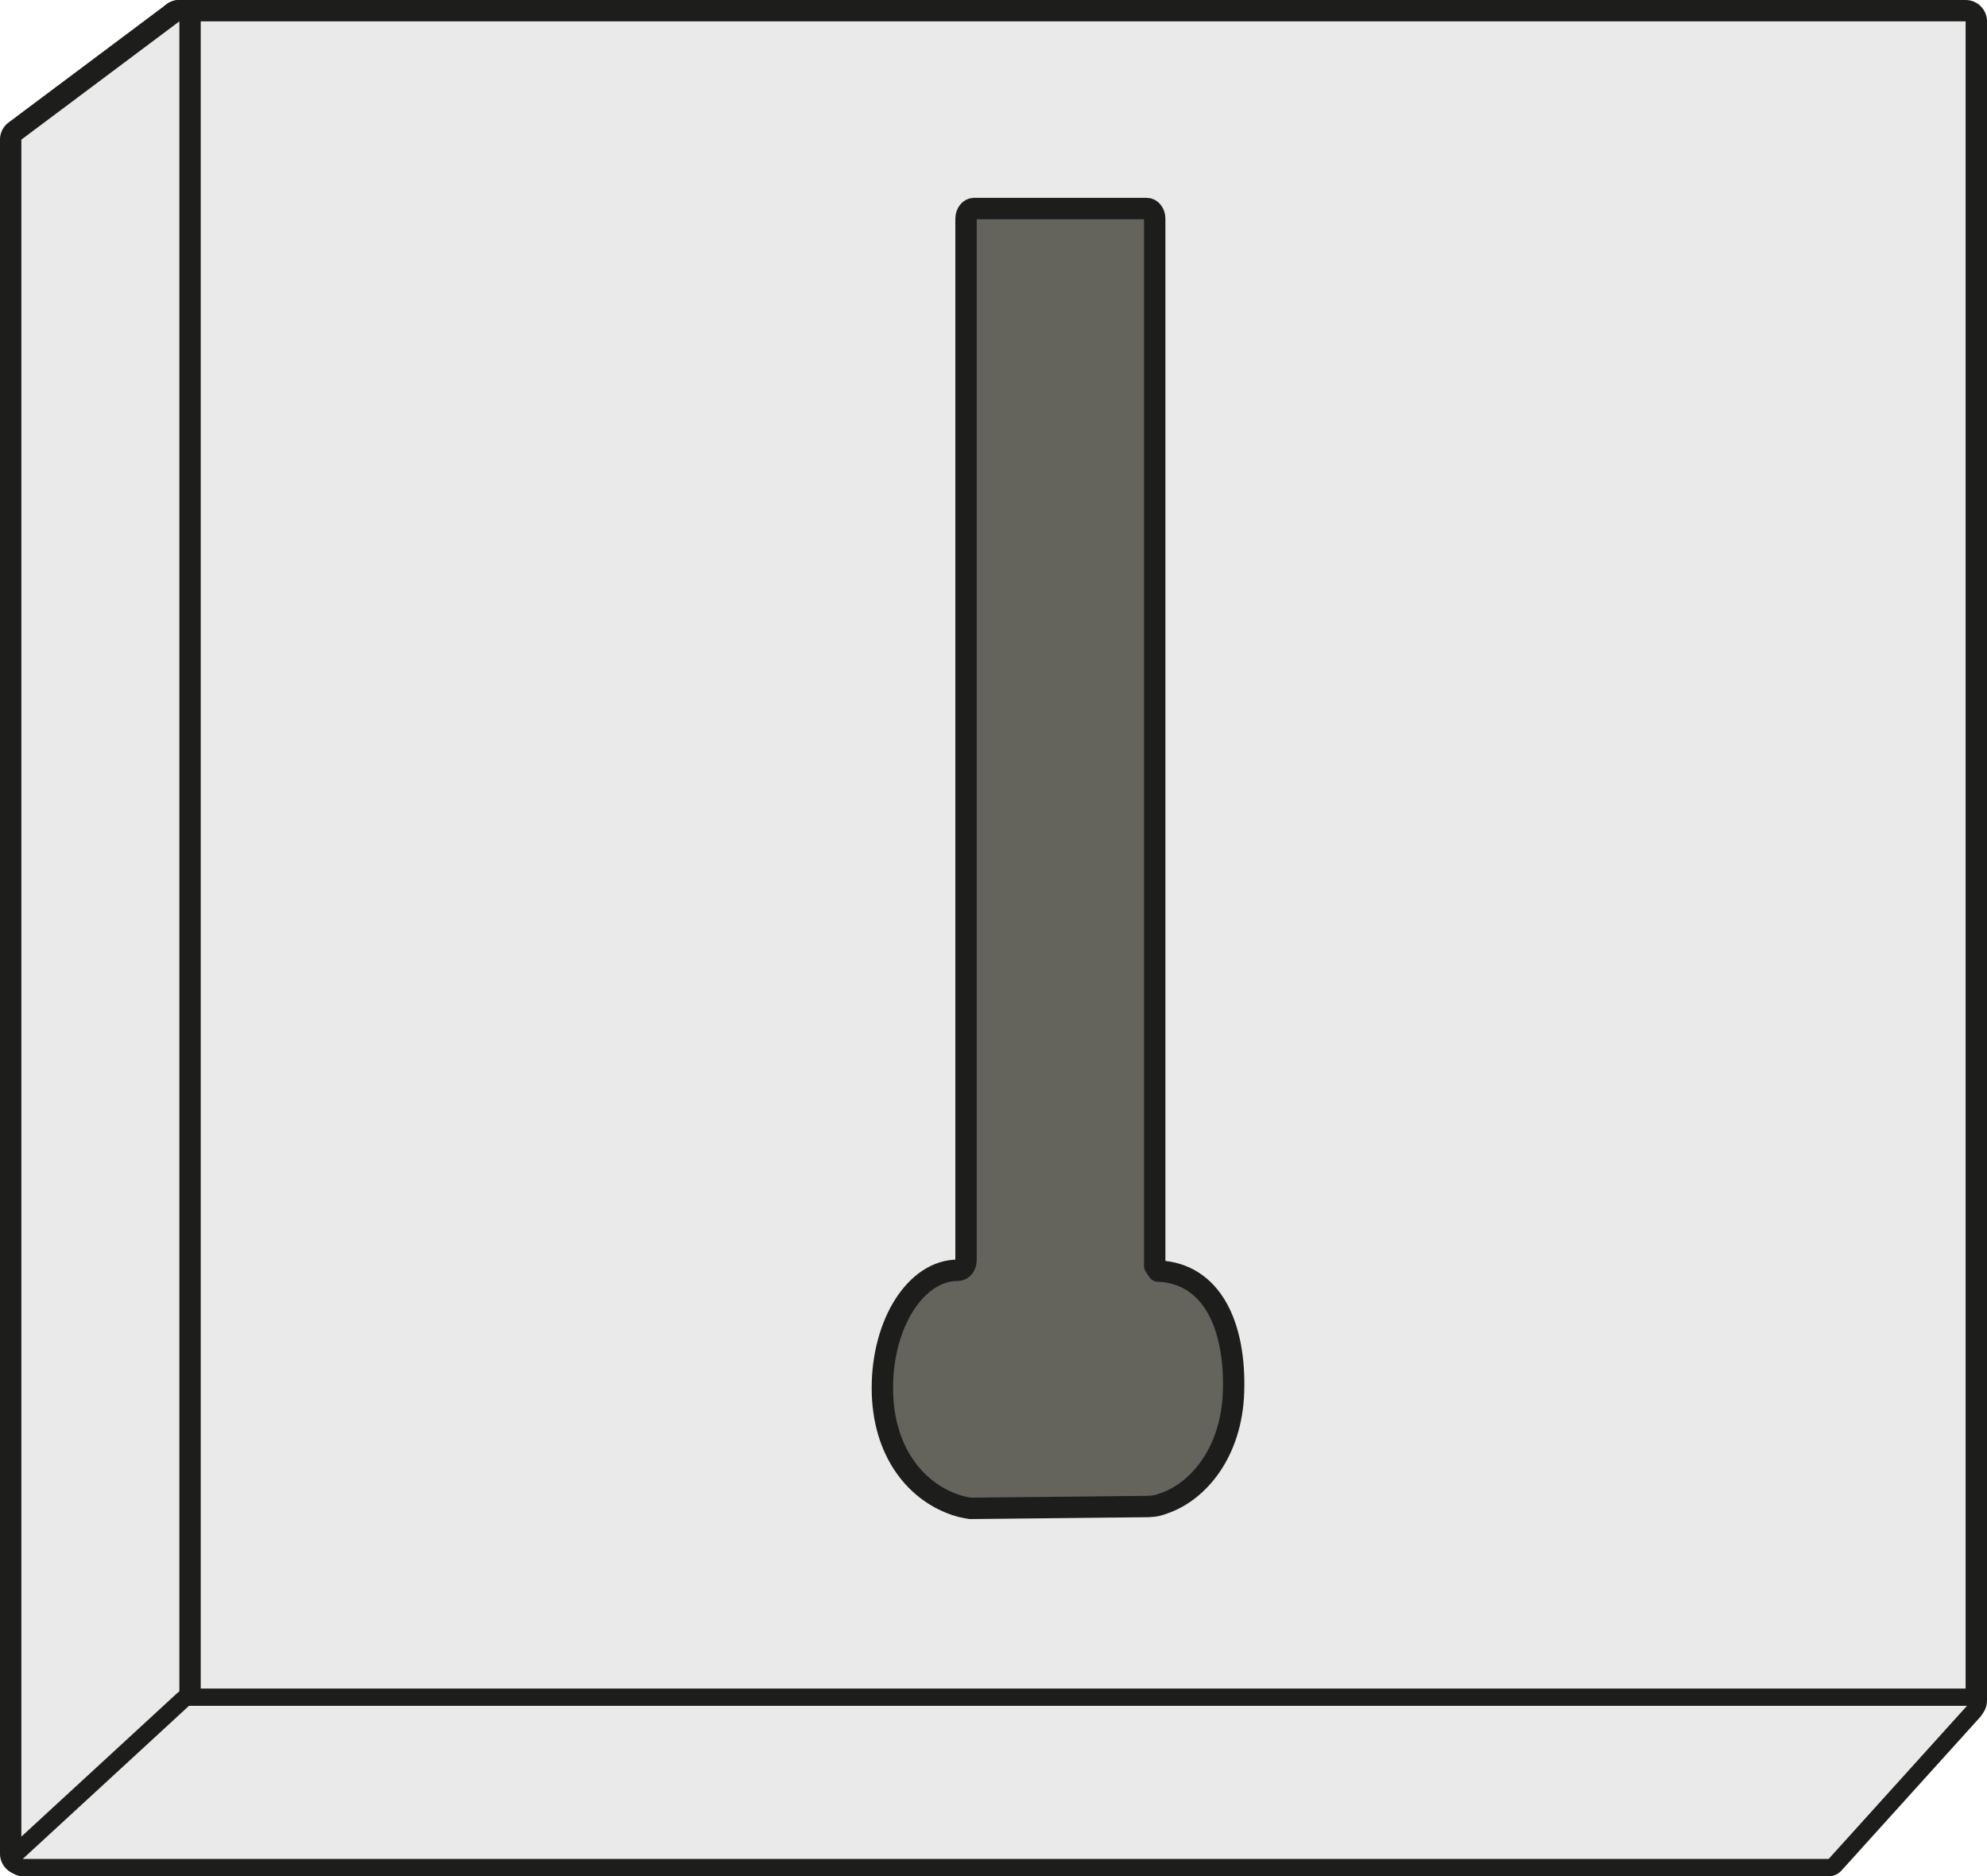
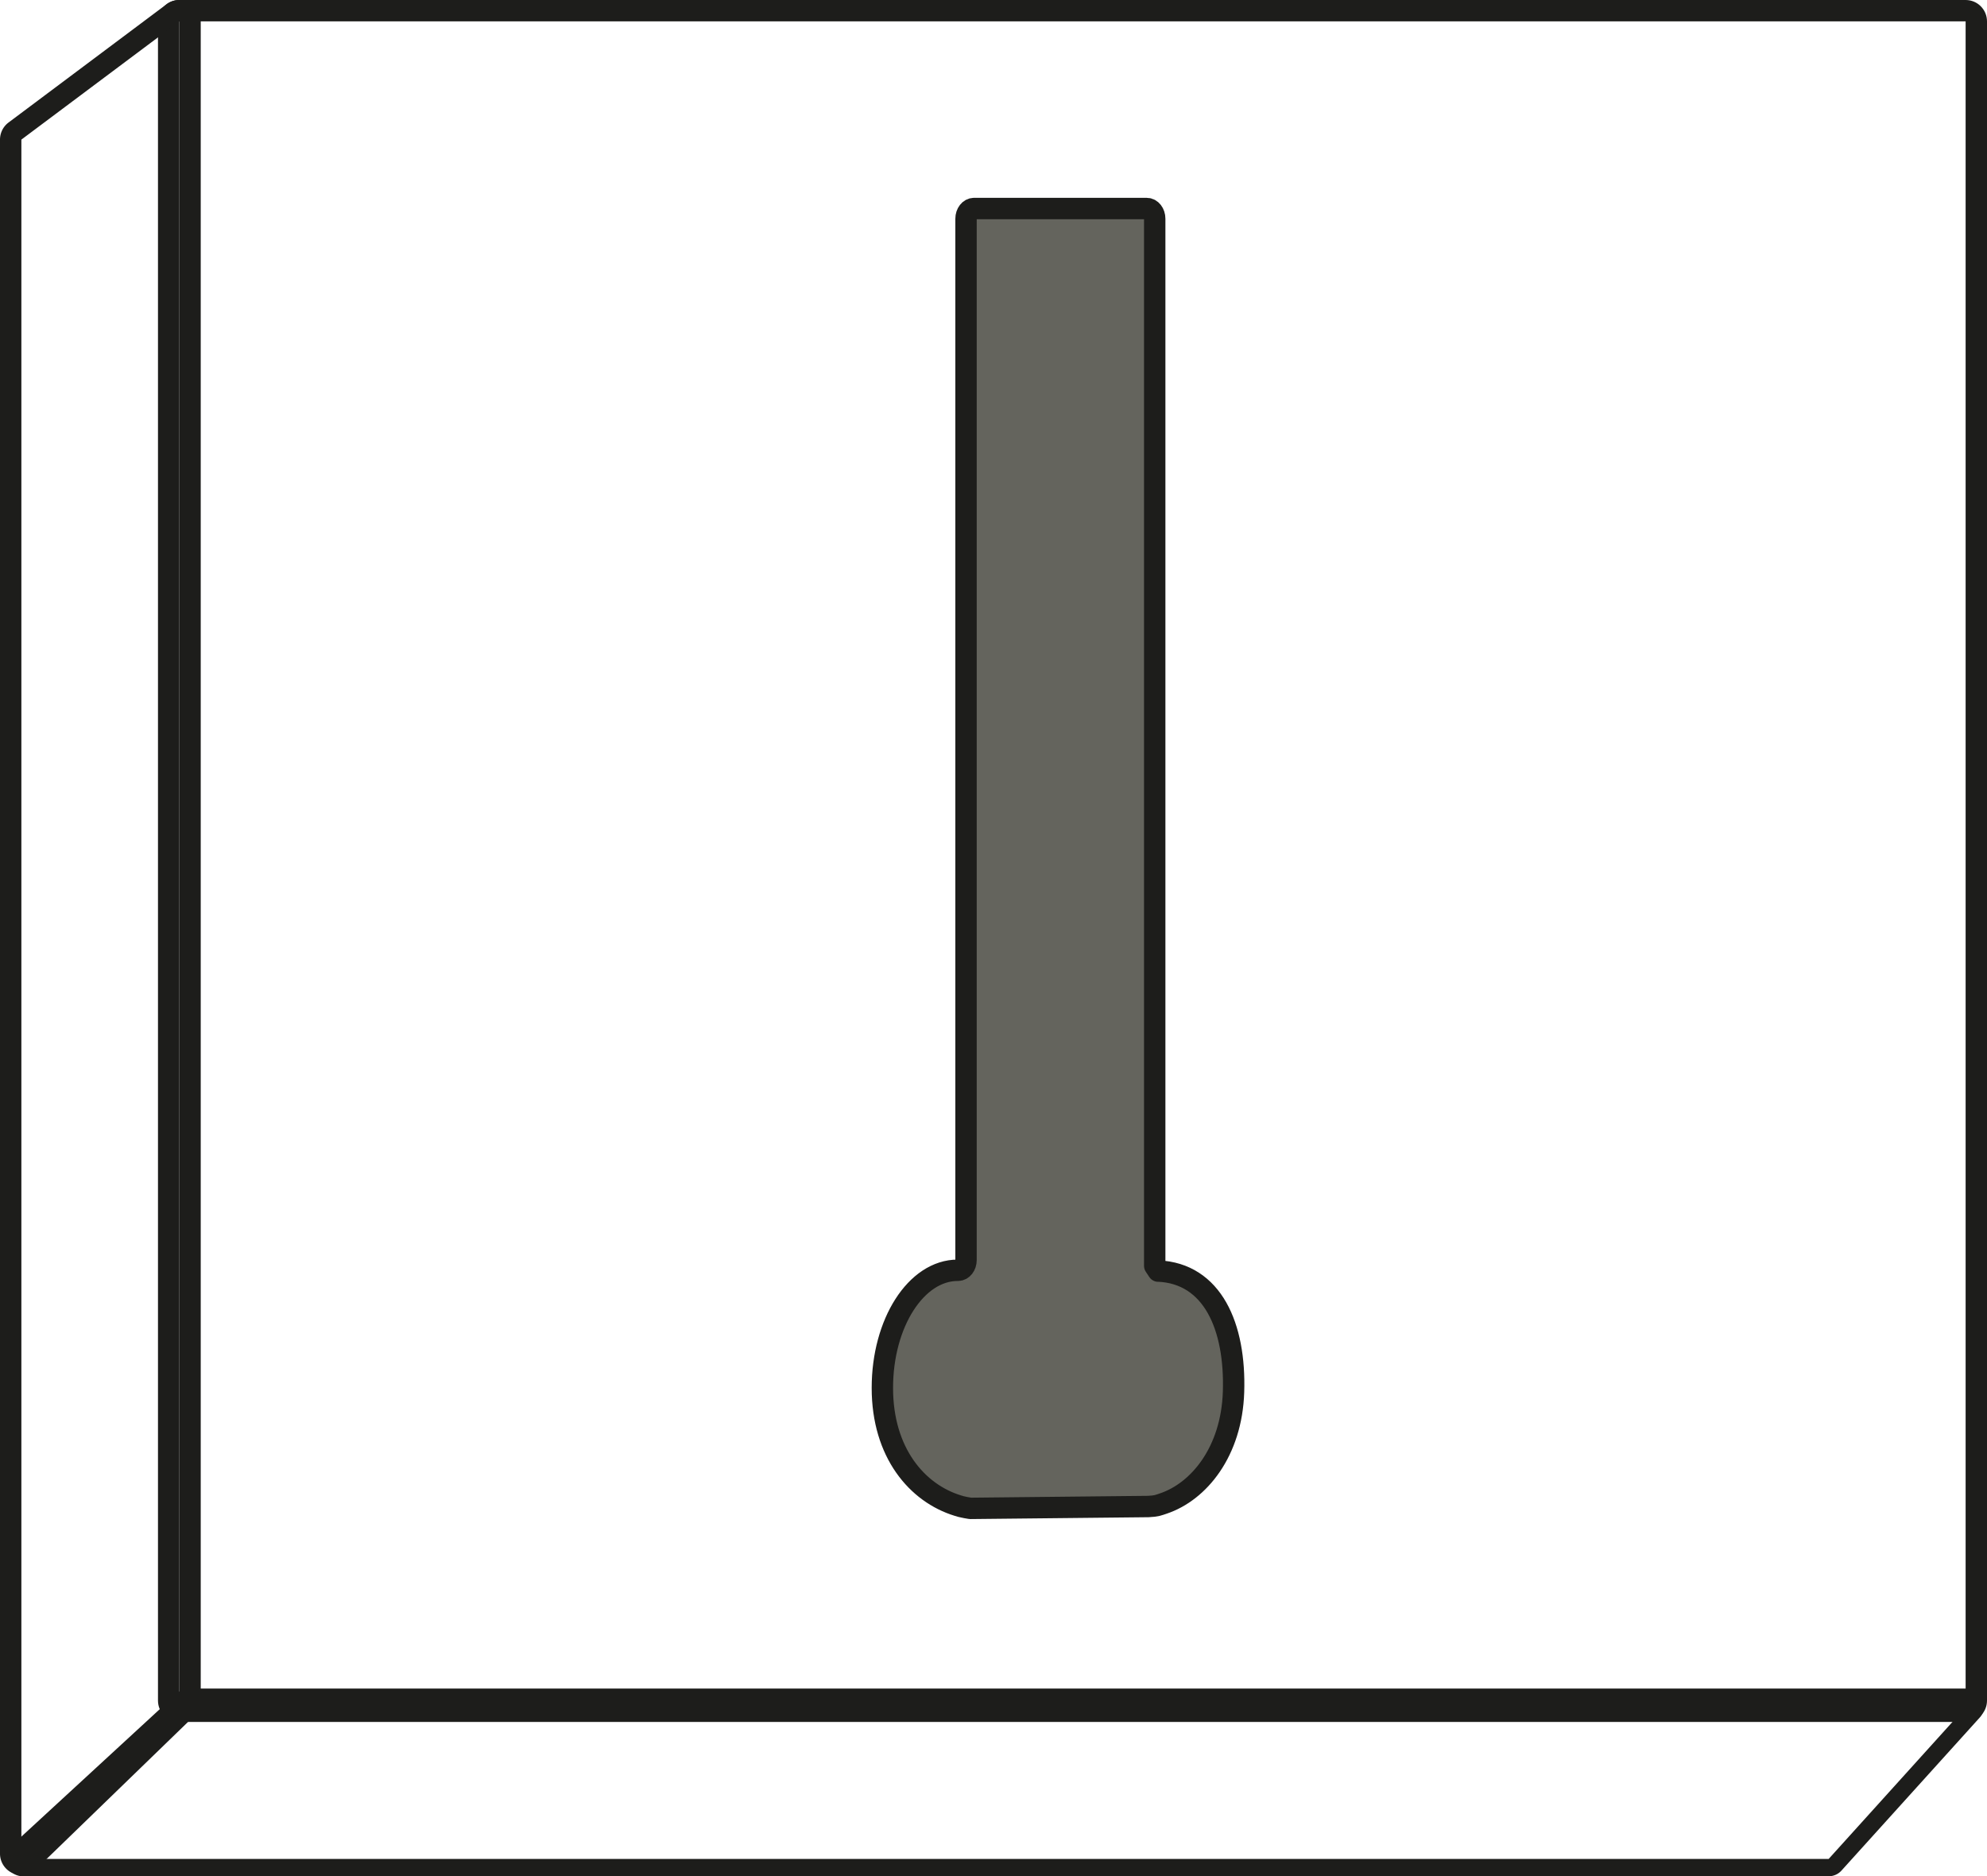
<svg xmlns="http://www.w3.org/2000/svg" id="Calque_1" data-name="Calque 1" viewBox="0 0 278.85 263.28">
  <defs>
    <style>.cls-2,.cls-3{fill:#1d1d1b;stroke-width:0}.cls-3{fill:#eaeaea}</style>
  </defs>
-   <rect width="253.68" height="238.62" x="23.67" y="1.5" class="cls-3" rx="1.5" ry="1.5" />
  <path d="M275.85 3v235.62H25.17V3h250.68m0-3H25.17c-1.66 0-3 1.34-3 3v235.62c0 1.66 1.34 3 3 3h250.68c1.66 0 3-1.34 3-3V3c0-1.66-1.34-3-3-3Z" class="cls-2" />
-   <path d="M3 261.6a1.508 1.508 0 0 1-1.5-1.5V19.59c0-.47.22-.92.6-1.2L24.27 1.8c.26-.2.58-.3.9-.3.23 0 .46.05.67.16.51.25.83.77.83 1.34v235.62c0 .41-.16.79-.46 1.08L4.04 261.18c-.29.28-.66.42-1.04.42Z" class="cls-3" />
  <path d="M25.17 3v235.62L3 260.1V19.59L25.17 3m0-3c-.64 0-1.27.2-1.8.6L1.2 17.19c-.76.57-1.2 1.46-1.2 2.4V260.1a3 3 0 0 0 5.09 2.15l22.17-21.48c.58-.57.91-1.34.91-2.15V3c0-1.14-.64-2.17-1.66-2.68-.42-.21-.88-.32-1.34-.32Z" class="cls-2" />
-   <path d="M3.19 262.06c-.5 0-.95-.31-1.13-.77-.18-.47-.06-1 .31-1.33l23.33-21.48c.22-.21.52-.32.82-.32h249.52a1.214 1.214 0 0 1 .9 2.03l-19.41 21.48c-.23.25-.56.4-.9.4H3.19Z" class="cls-3" />
  <path d="m276.04 239.36-19.41 21.48H3.19l23.33-21.48h249.52m0-2.43H26.52c-.61 0-1.2.23-1.65.64L1.54 259.05a2.432 2.432 0 0 0 1.64 4.22h253.45c.69 0 1.34-.29 1.8-.8l19.41-21.48c.64-.71.81-1.74.42-2.62a2.423 2.423 0 0 0-2.22-1.44Zm0 4.86Z" class="cls-2" />
  <path d="m162.54 178.36-.49-.74V30.69c0-.79-.5-1.43-1.11-1.43h-24.26c-.61 0-1.11.64-1.11 1.43v146.12c0 .79-.5 1.43-1.11 1.43h-.05c-5.84 0-10.58 7.39-10.58 16.51s4.9 14.77 10.58 16.51c.39.12.5.16 1.13.28l.64.11 24.97-.26c1.21-.06 1.38-.18 2.11-.42 4.98-1.67 9.58-7.26 9.85-15.65.3-9.21-2.96-16.64-10.57-16.97Z" style="fill:#64645d;stroke:#1d1d1b;stroke-linecap:round;stroke-linejoin:round;stroke-width:3px" />
</svg>